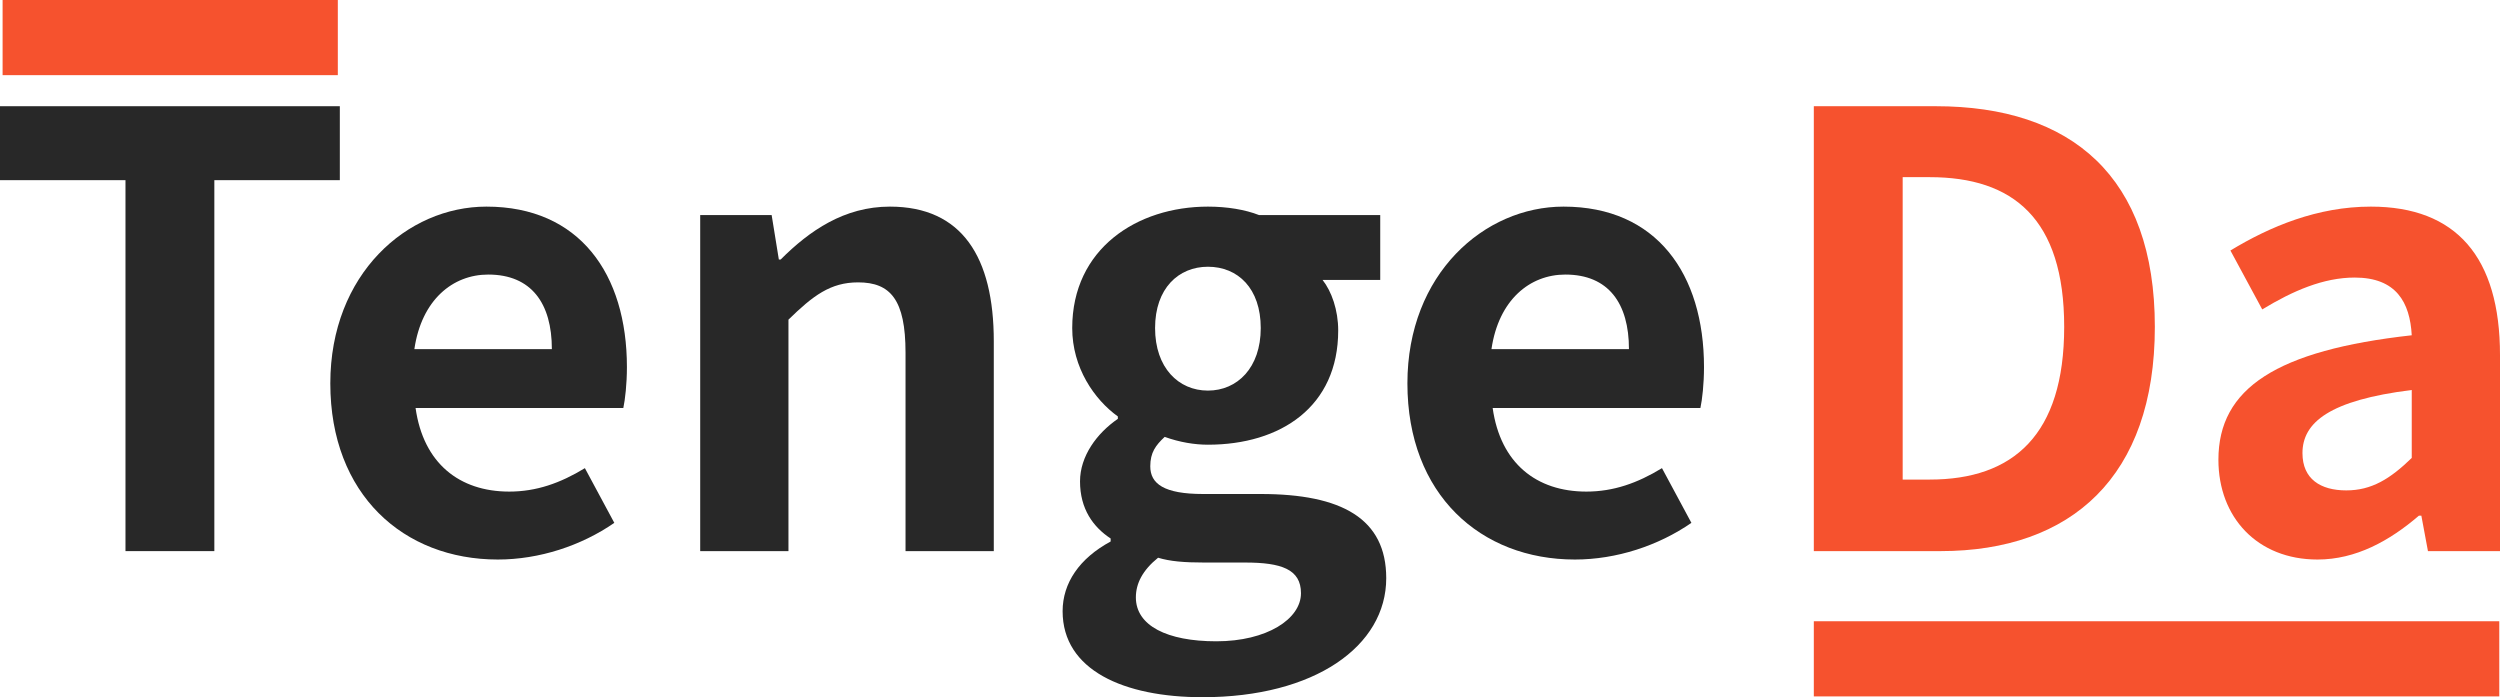
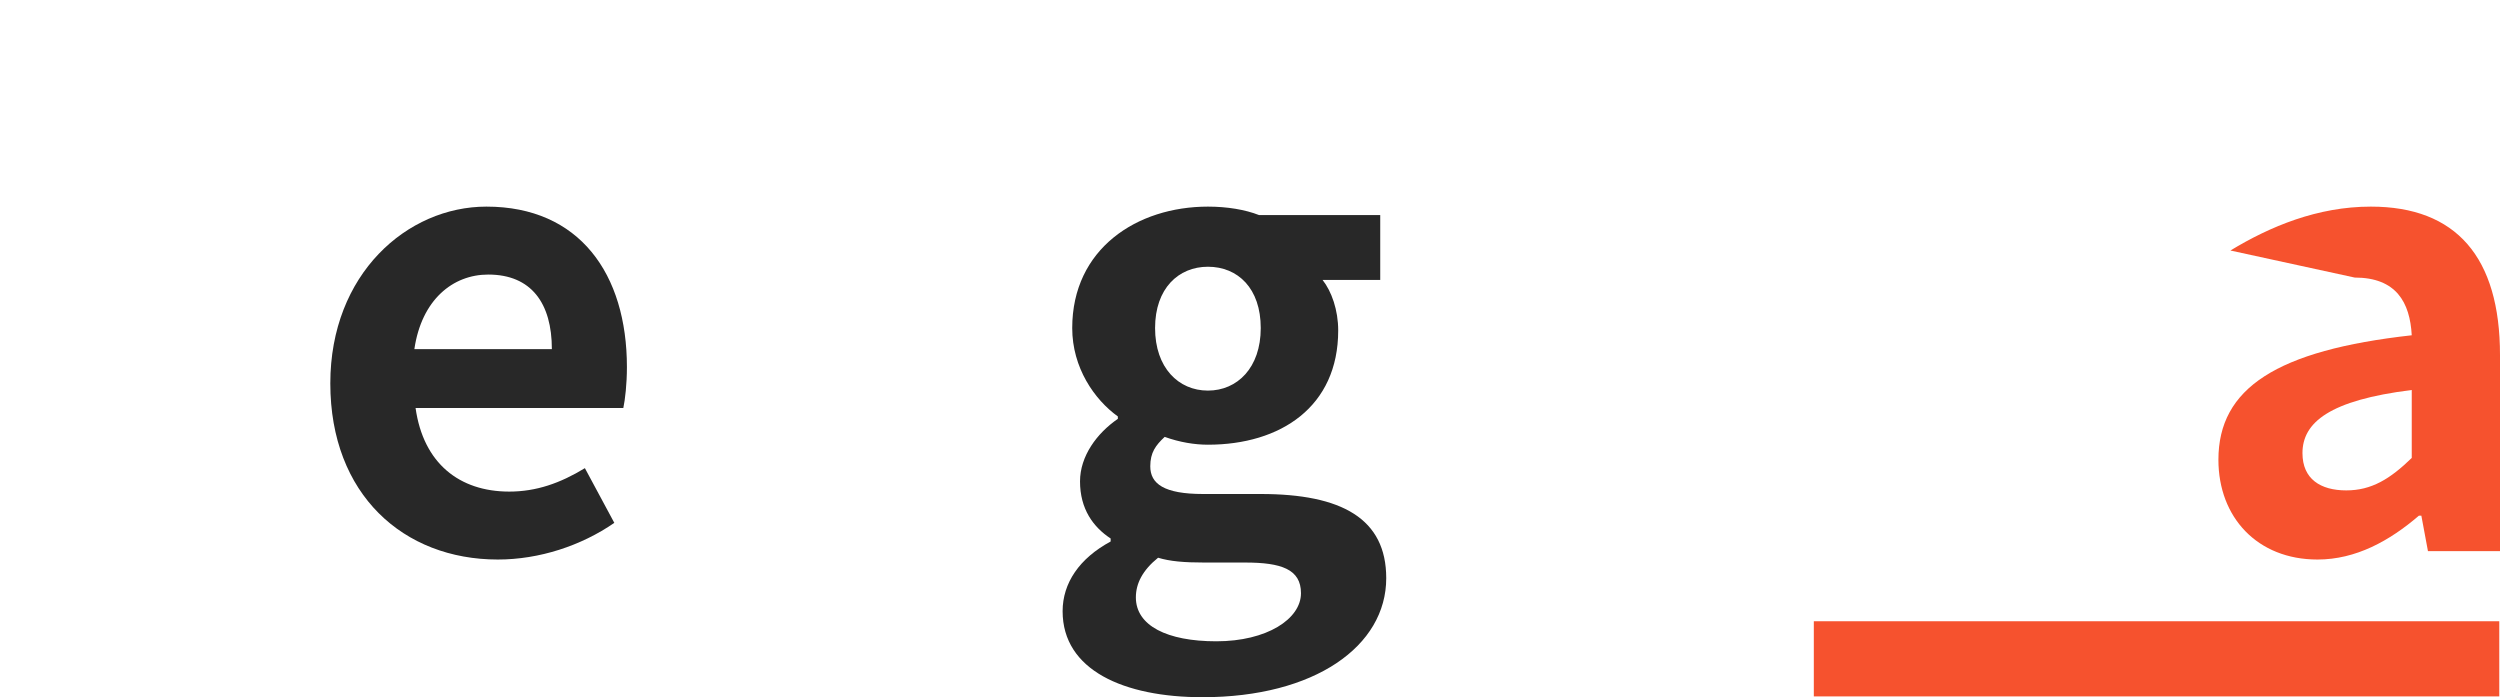
<svg xmlns="http://www.w3.org/2000/svg" width="502" height="140" viewBox="0 0 502 140" fill="none">
-   <path d="M25.197 110.664V36.177H0V21.328H68.237V36.177H43.04V110.664H25.197Z" fill="#282828" />
  <path d="M99.964 112.354C81.036 112.354 66.327 99.316 66.327 76.982C66.327 55.01 81.759 41.489 97.673 41.489C116.36 41.489 125.885 55.01 125.885 73.722C125.885 77.103 125.523 80.242 125.161 81.932H83.447C85.014 93.038 92.248 98.712 102.255 98.712C107.68 98.712 112.502 97.022 117.445 94.004L123.353 104.99C116.722 109.577 108.283 112.354 99.964 112.354ZM83.206 70.101H110.814C110.814 60.926 106.715 55.131 98.035 55.131C90.922 55.131 84.653 60.201 83.206 70.101Z" fill="#282828" />
-   <path d="M140.6 110.664V43.179H154.946L156.393 52.113H156.755C162.542 46.318 169.534 41.489 178.697 41.489C193.164 41.489 199.554 51.63 199.554 68.531V110.664H181.831V70.825C181.831 60.201 178.817 56.7 172.307 56.7C166.761 56.7 163.265 59.356 158.322 64.185V110.664H140.6Z" fill="#282828" />
  <path d="M241.464 140C225.67 140 213.373 134.567 213.373 122.736C213.373 117.062 216.749 112.113 223.018 108.732V108.129C219.522 105.835 216.869 102.213 216.869 96.66C216.869 91.59 220.245 87.002 224.465 84.105V83.622C219.763 80.242 215.302 73.843 215.302 65.875C215.302 49.94 228.323 41.489 242.549 41.489C246.407 41.489 250.024 42.093 252.797 43.179H277.15V56.217H265.576C267.384 58.511 268.711 62.254 268.711 66.358C268.711 81.69 257.137 89.296 242.549 89.296C239.897 89.296 236.883 88.813 233.869 87.726C232.06 89.417 230.975 90.865 230.975 93.642C230.975 97.143 233.748 99.195 241.584 99.195H253.158C269.434 99.195 278.356 104.145 278.356 116.097C278.356 129.738 264.009 140 241.464 140ZM242.549 78.431C248.456 78.431 253.158 73.843 253.158 65.875C253.158 57.907 248.577 53.562 242.549 53.562C236.641 53.562 231.94 57.907 231.94 65.875C231.94 73.843 236.641 78.431 242.549 78.431ZM244.237 128.773C254.364 128.773 261.236 124.306 261.236 119.115C261.236 114.286 257.257 112.958 250.024 112.958H241.826C237.727 112.958 234.954 112.716 232.542 111.992C229.408 114.527 228.082 117.183 228.082 119.96C228.082 125.634 234.351 128.773 244.237 128.773Z" fill="#282828" />
-   <path d="M316.244 112.354C297.316 112.354 282.607 99.316 282.607 76.982C282.607 55.01 298.039 41.489 313.953 41.489C332.64 41.489 342.164 55.01 342.164 73.722C342.164 77.103 341.803 80.242 341.441 81.932H299.727C301.294 93.038 308.528 98.712 318.534 98.712C323.96 98.712 328.782 97.022 333.725 94.004L339.633 104.99C333.002 109.577 324.562 112.354 316.244 112.354ZM299.486 70.101H327.094C327.094 60.926 322.995 55.131 314.315 55.131C307.202 55.131 300.932 60.201 299.486 70.101Z" fill="#282828" />
-   <path d="M364.215 110.664V21.328H388.689C415.936 21.328 432.693 35.453 432.693 65.634C432.693 95.694 415.936 110.664 389.653 110.664H364.215ZM382.058 96.298H387.483C404.241 96.298 414.489 87.364 414.489 65.634C414.489 43.904 404.241 35.574 387.483 35.574H382.058V96.298Z" fill="#F6522E" />
-   <path d="M465.35 112.354C453.293 112.354 445.457 103.903 445.457 92.314C445.457 77.948 457.151 70.342 484.278 67.324C483.916 60.684 481.143 55.734 472.824 55.734C466.555 55.734 460.407 58.391 454.258 62.133L447.868 50.302C455.825 45.473 465.35 41.489 476.079 41.489C493.199 41.489 502 51.63 502 71.308V110.664H487.533L486.207 103.541H485.724C479.817 108.612 473.065 112.354 465.35 112.354ZM471.136 98.471C476.2 98.471 479.937 96.177 484.278 91.952V78.31C467.761 80.362 462.335 84.829 462.335 90.986C462.335 96.177 465.952 98.471 471.136 98.471Z" fill="#F6522E" />
-   <rect x="0.522" width="67.313" height="15.091" fill="#F6522E" />
+   <path d="M465.35 112.354C453.293 112.354 445.457 103.903 445.457 92.314C445.457 77.948 457.151 70.342 484.278 67.324C483.916 60.684 481.143 55.734 472.824 55.734L447.868 50.302C455.825 45.473 465.35 41.489 476.079 41.489C493.199 41.489 502 51.63 502 71.308V110.664H487.533L486.207 103.541H485.724C479.817 108.612 473.065 112.354 465.35 112.354ZM471.136 98.471C476.2 98.471 479.937 96.177 484.278 91.952V78.31C467.761 80.362 462.335 84.829 462.335 90.986C462.335 96.177 465.952 98.471 471.136 98.471Z" fill="#F6522E" />
  <rect x="364.215" y="124.748" width="137.64" height="15.091" fill="#F6522E" />
</svg>